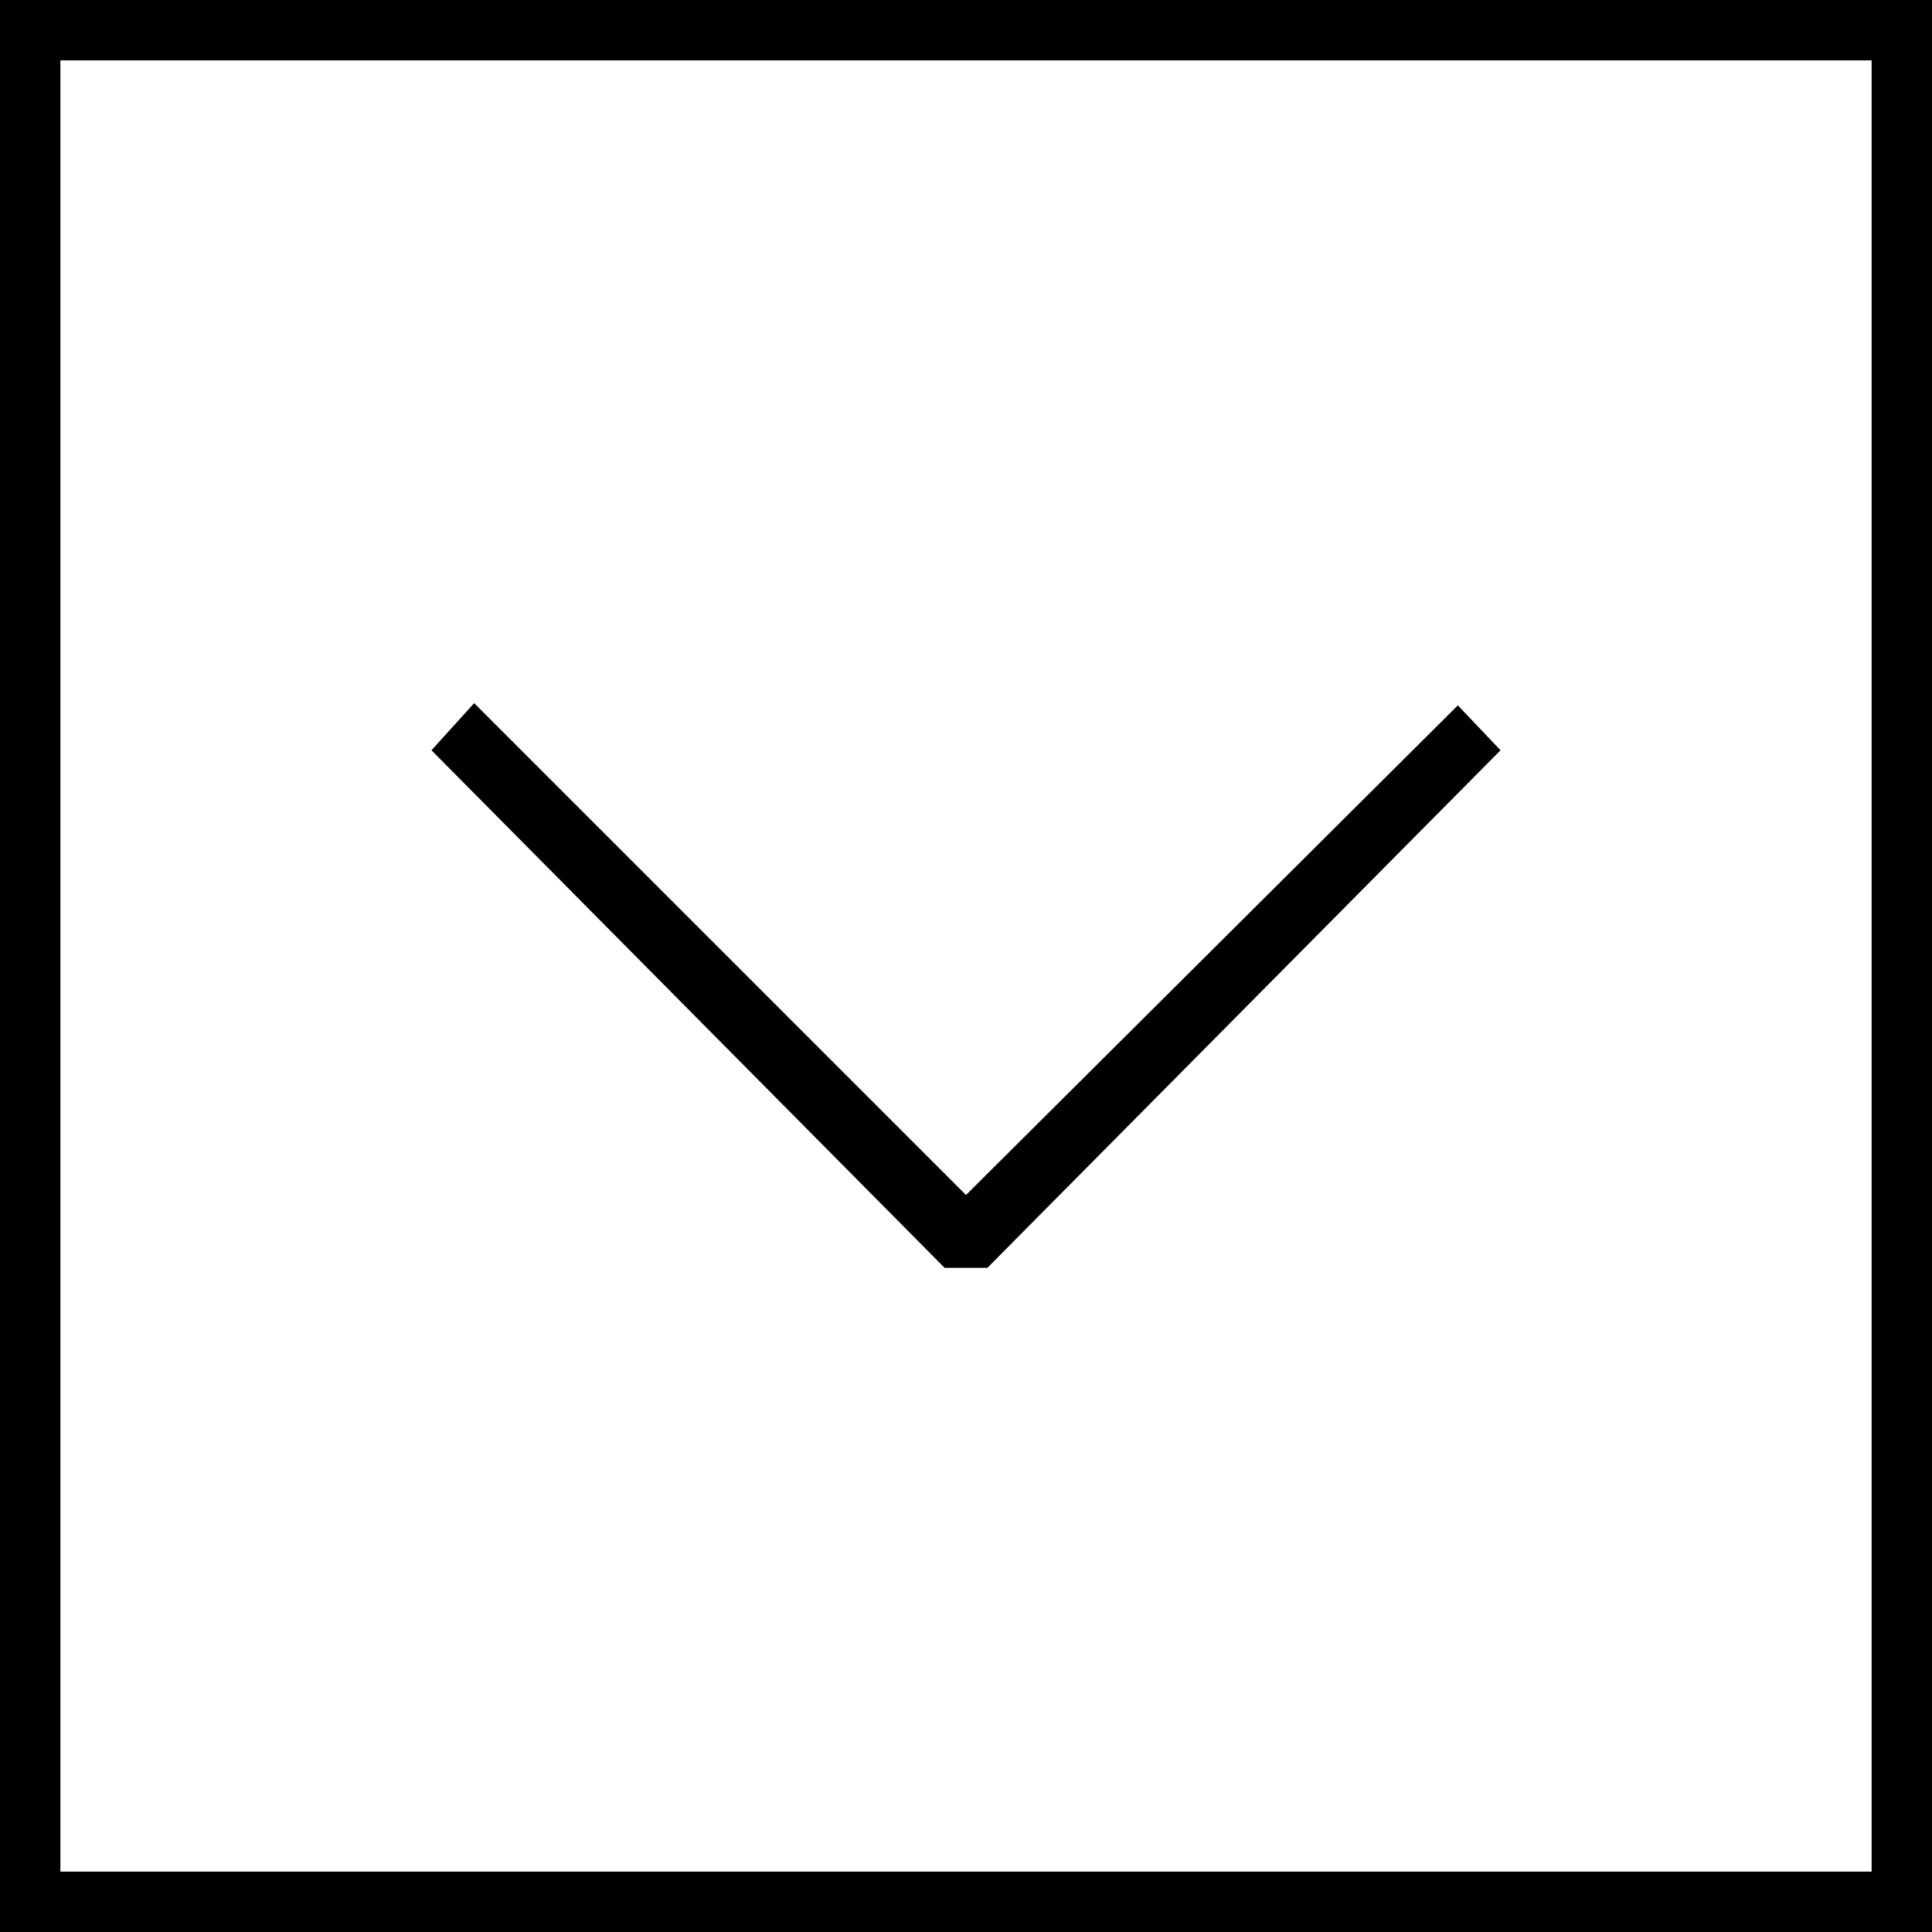
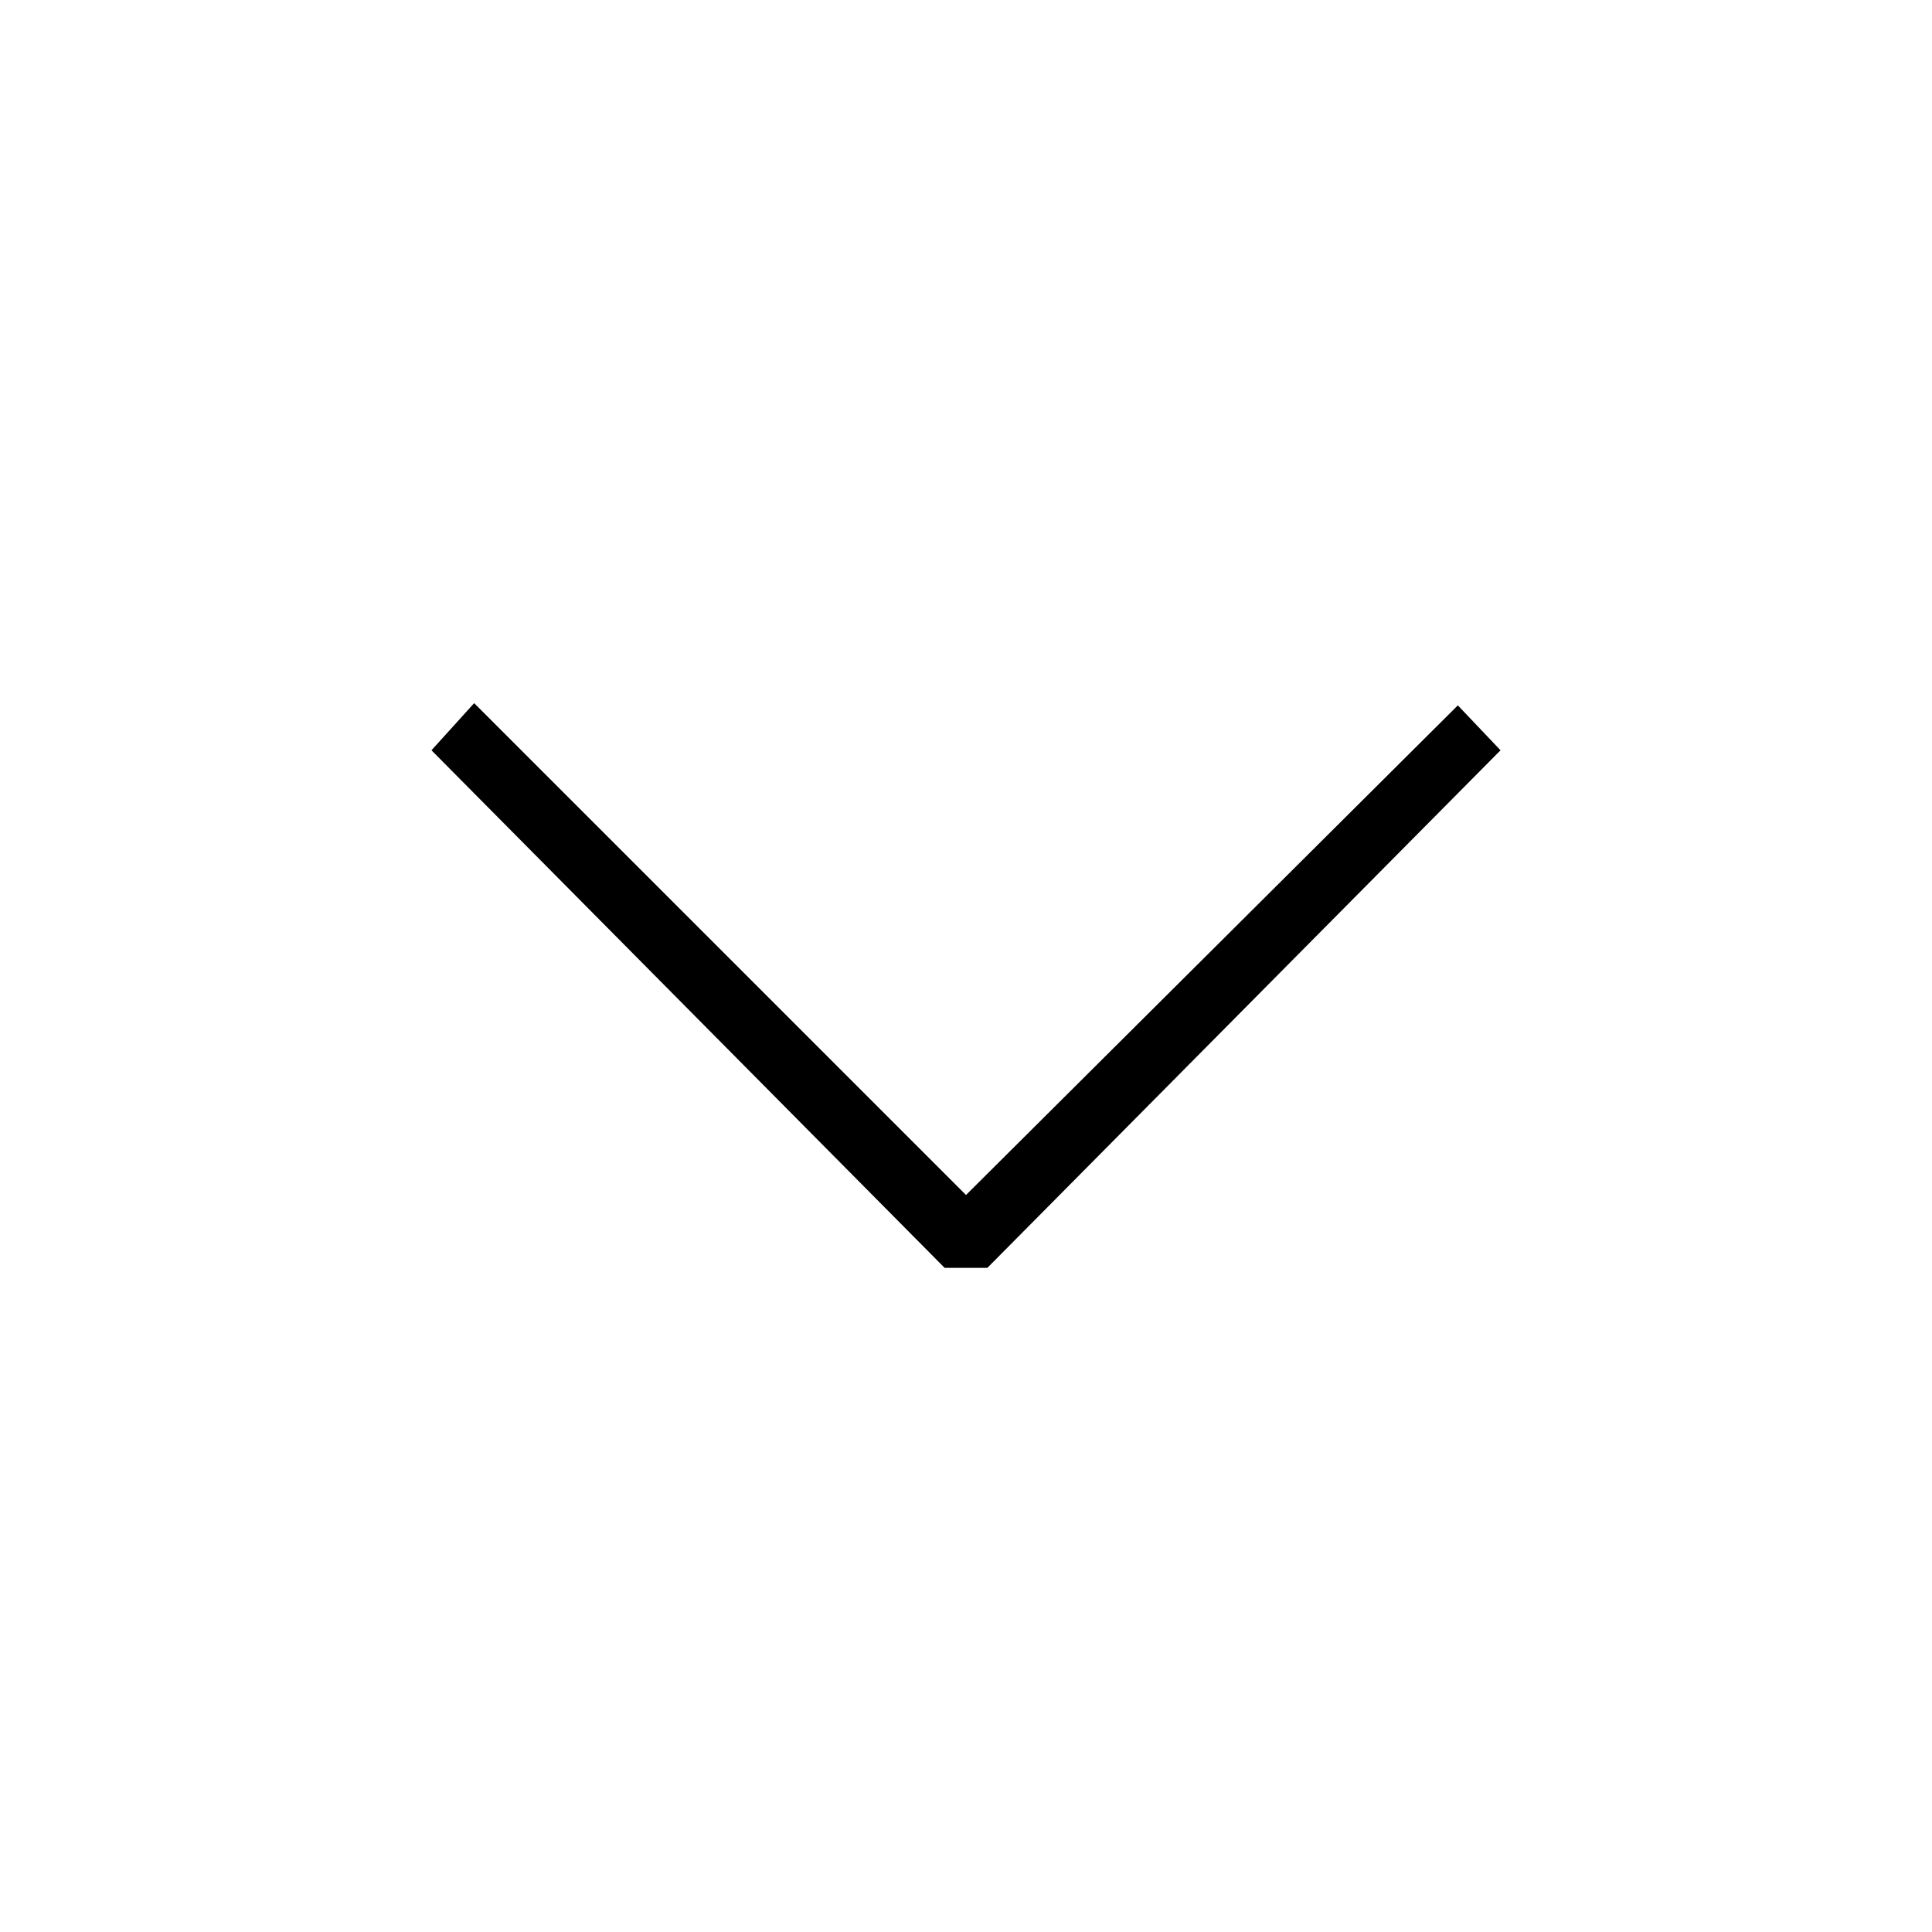
<svg xmlns="http://www.w3.org/2000/svg" version="1.1" id="Layer_1" x="0px" y="0px" width="64px" height="64px" viewBox="0 0 64 64" enable-background="new 0 0 64 64" xml:space="preserve">
  <g>
    <polygon points="32,39.586 15.707,23.293 14.293,24.854 31.293,42 32.707,42 49.707,24.854 48.293,23.366  " />
-     <path d="M0,64h64V0H0V64z M2,2h60v60H2V2z" />
  </g>
</svg>